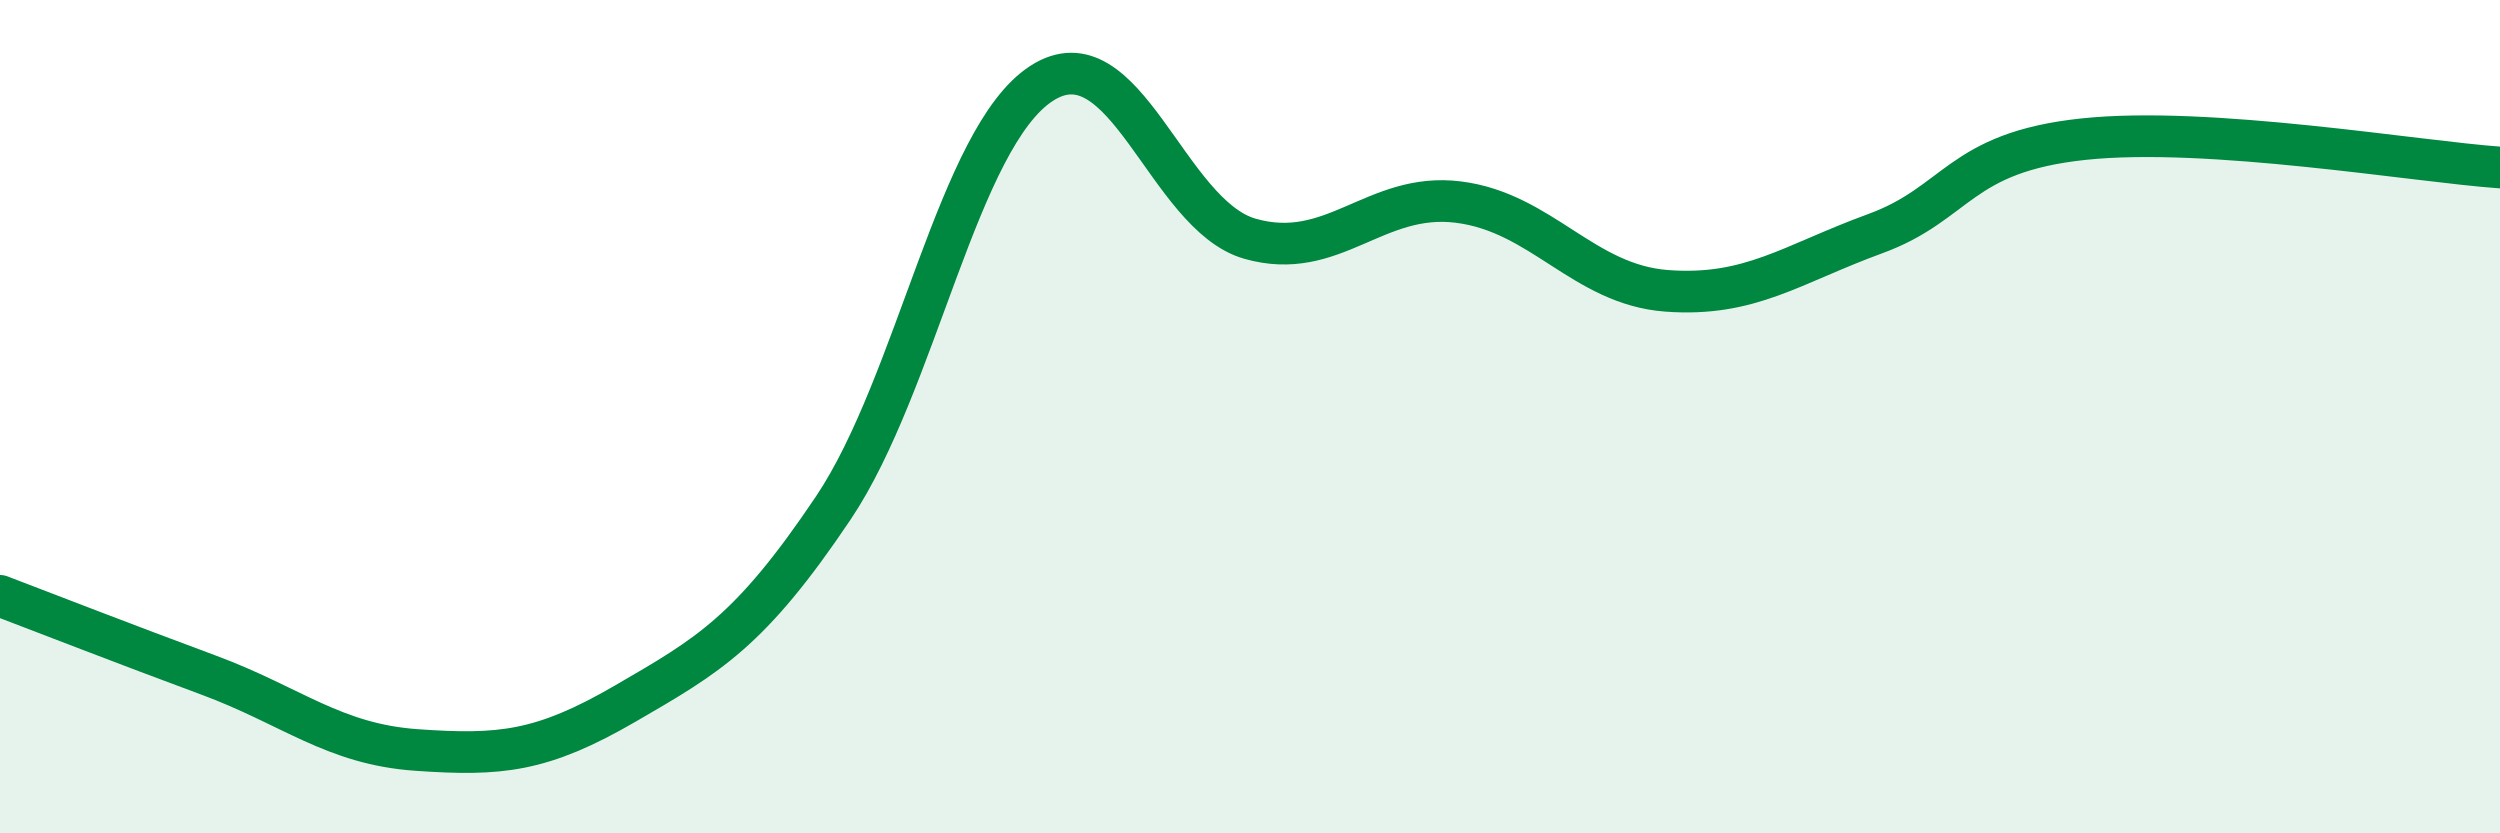
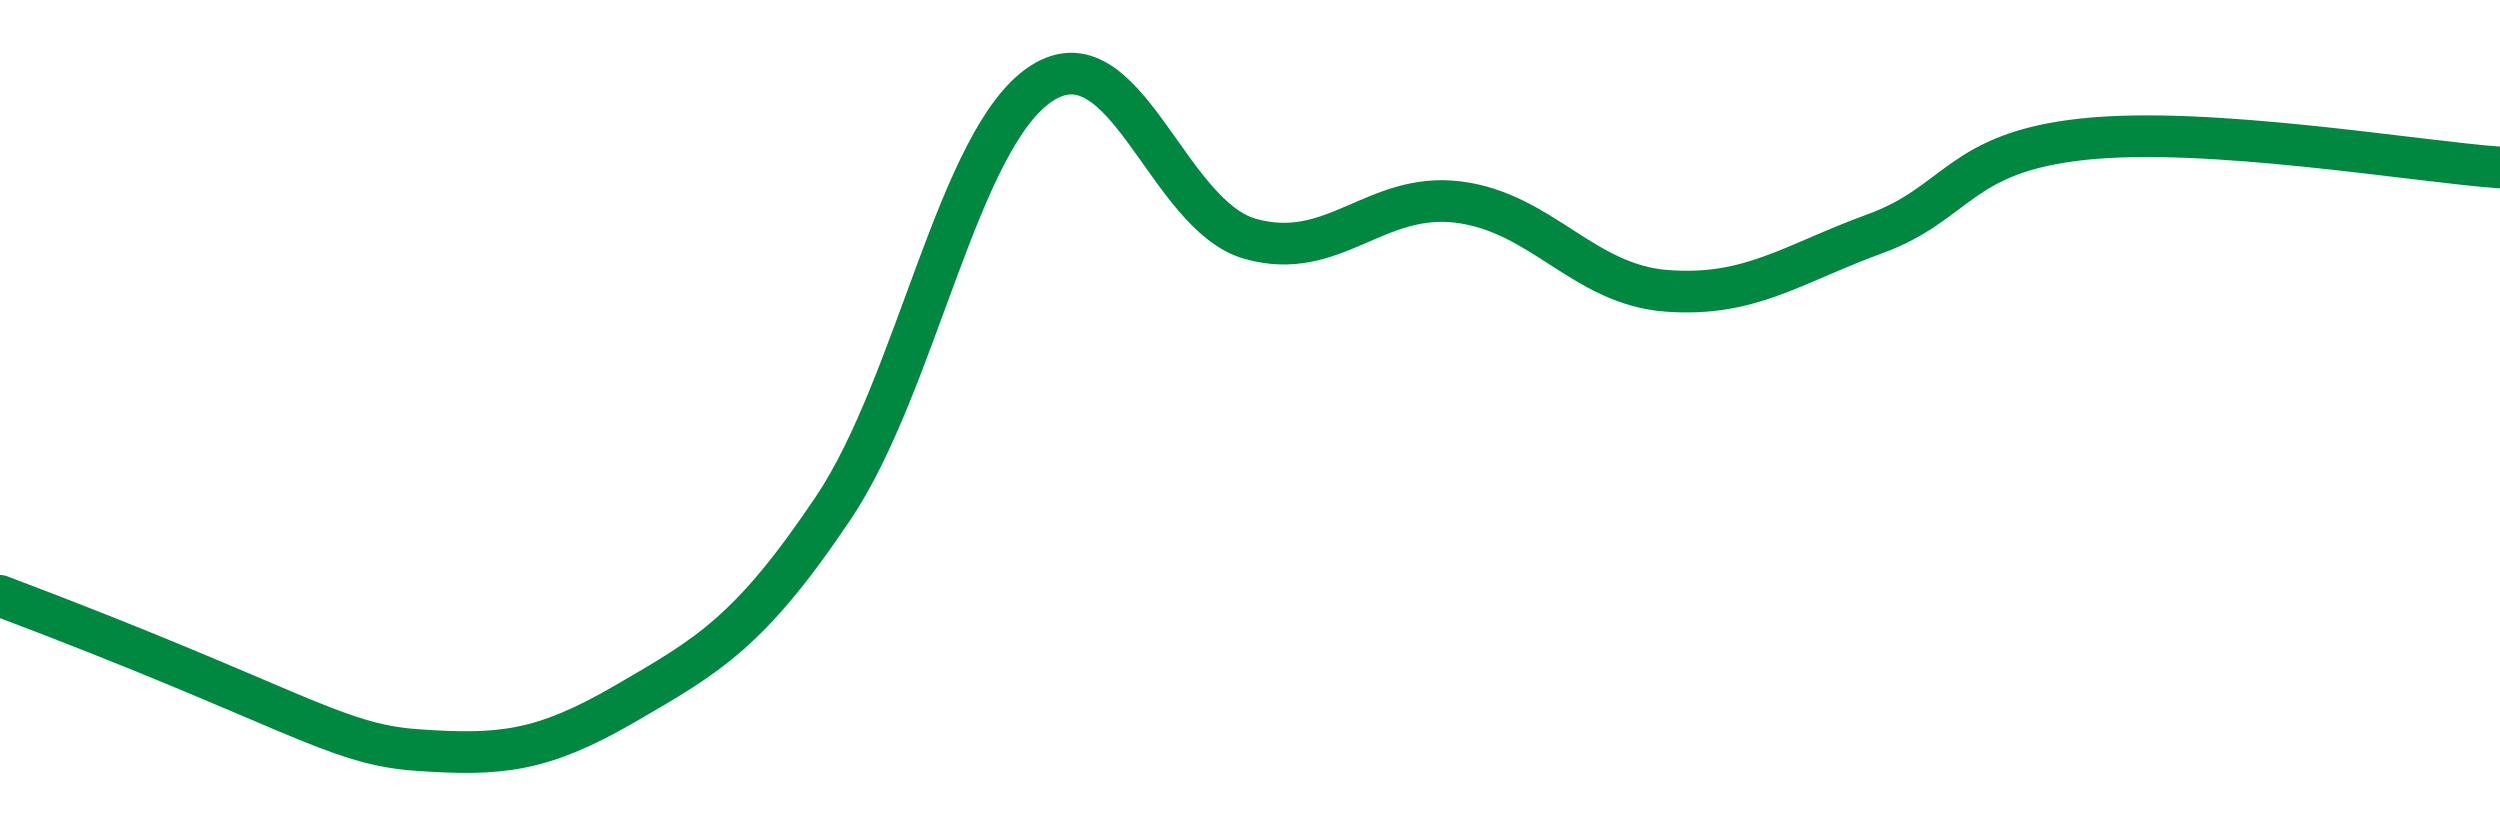
<svg xmlns="http://www.w3.org/2000/svg" width="60" height="20" viewBox="0 0 60 20">
-   <path d="M 0,14.3 C 1,14.68 3,15.46 5,16.2 C 7,16.94 8,17.86 10,18 C 12,18.14 13,18.05 15,16.89 C 17,15.73 18,15.17 20,12.19 C 22,9.21 23,3.29 25,2 C 27,0.71 28,5.16 30,5.73 C 32,6.3 33,4.6 35,4.85 C 37,5.1 38,6.83 40,6.98 C 42,7.13 43,6.34 45,5.61 C 47,4.88 47,3.66 50,3.34 C 53,3.02 58,3.88 60,4.02L60 20L0 20Z" fill="#008740" opacity="0.1" stroke-linecap="round" stroke-linejoin="round" />
-   <path d="M 0,14.3 C 1,14.68 3,15.46 5,16.2 C 7,16.94 8,17.86 10,18 C 12,18.14 13,18.05 15,16.89 C 17,15.73 18,15.17 20,12.19 C 22,9.21 23,3.29 25,2 C 27,0.71 28,5.16 30,5.73 C 32,6.3 33,4.6 35,4.85 C 37,5.1 38,6.83 40,6.98 C 42,7.13 43,6.34 45,5.61 C 47,4.88 47,3.66 50,3.34 C 53,3.02 58,3.88 60,4.02" stroke="#008740" stroke-width="1" fill="none" stroke-linecap="round" stroke-linejoin="round" />
+   <path d="M 0,14.3 C 7,16.94 8,17.86 10,18 C 12,18.14 13,18.05 15,16.89 C 17,15.73 18,15.17 20,12.19 C 22,9.21 23,3.29 25,2 C 27,0.71 28,5.16 30,5.73 C 32,6.3 33,4.6 35,4.85 C 37,5.1 38,6.83 40,6.98 C 42,7.13 43,6.34 45,5.61 C 47,4.88 47,3.66 50,3.34 C 53,3.02 58,3.88 60,4.02" stroke="#008740" stroke-width="1" fill="none" stroke-linecap="round" stroke-linejoin="round" />
</svg>